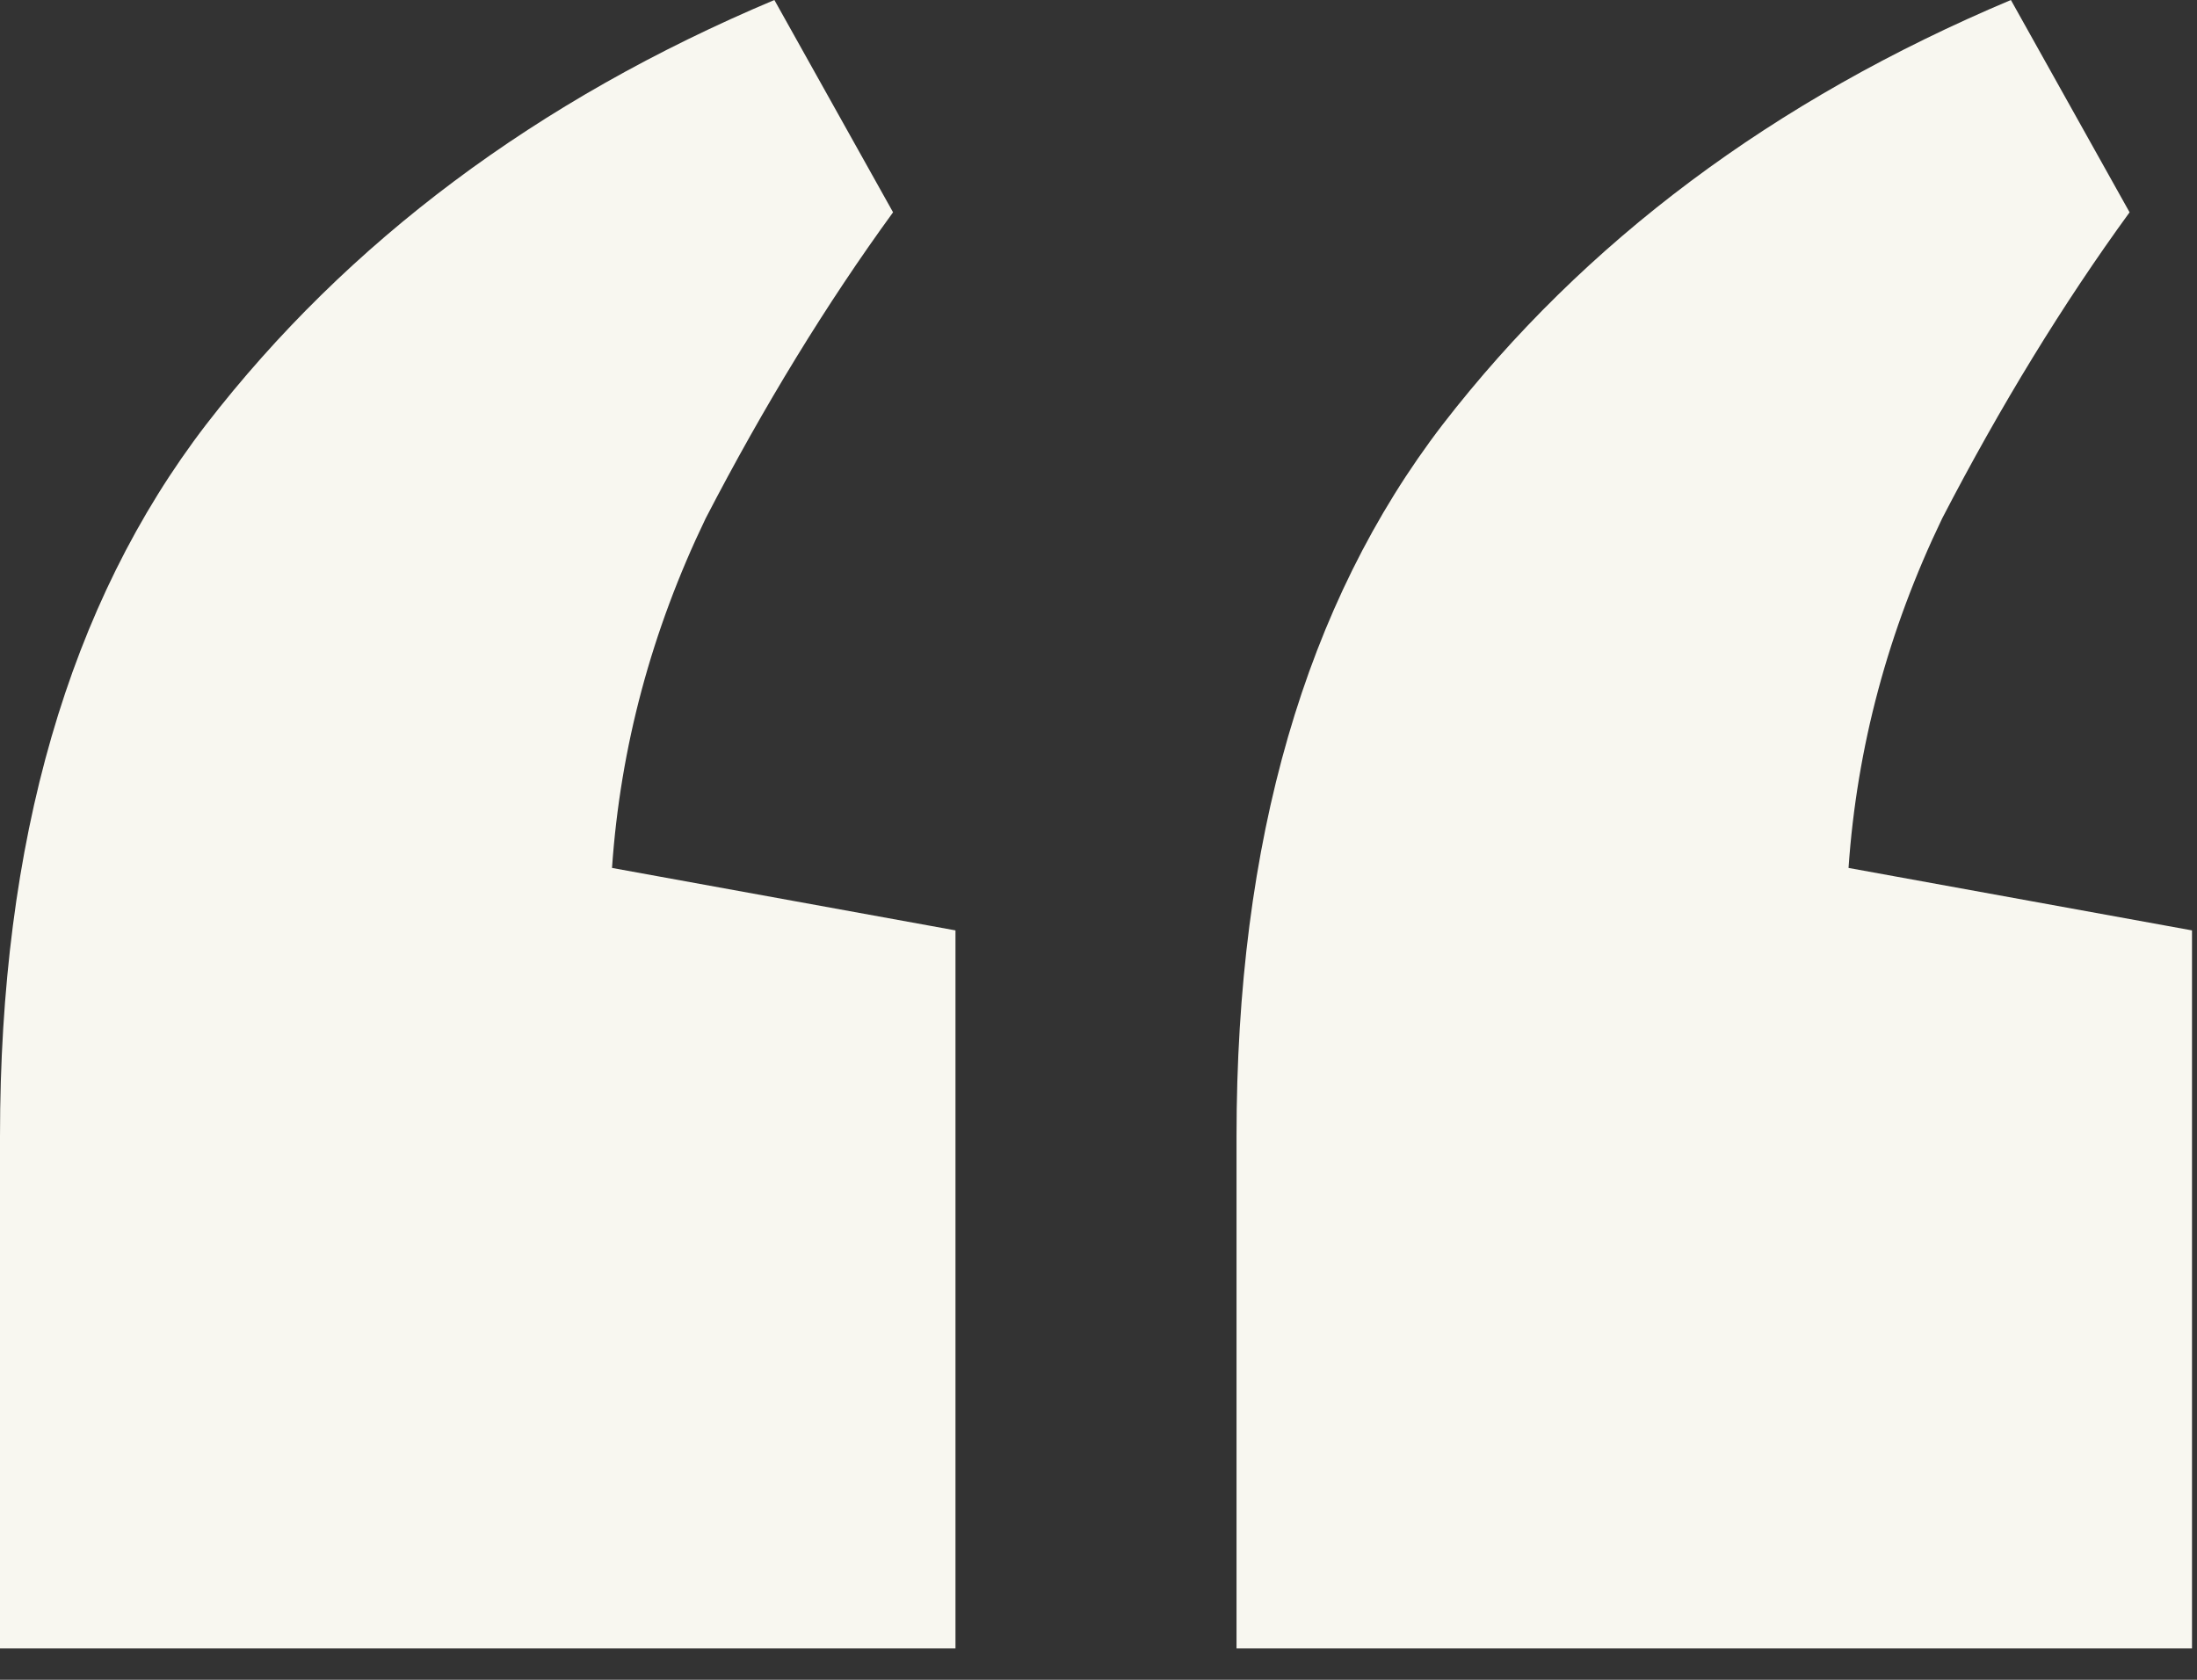
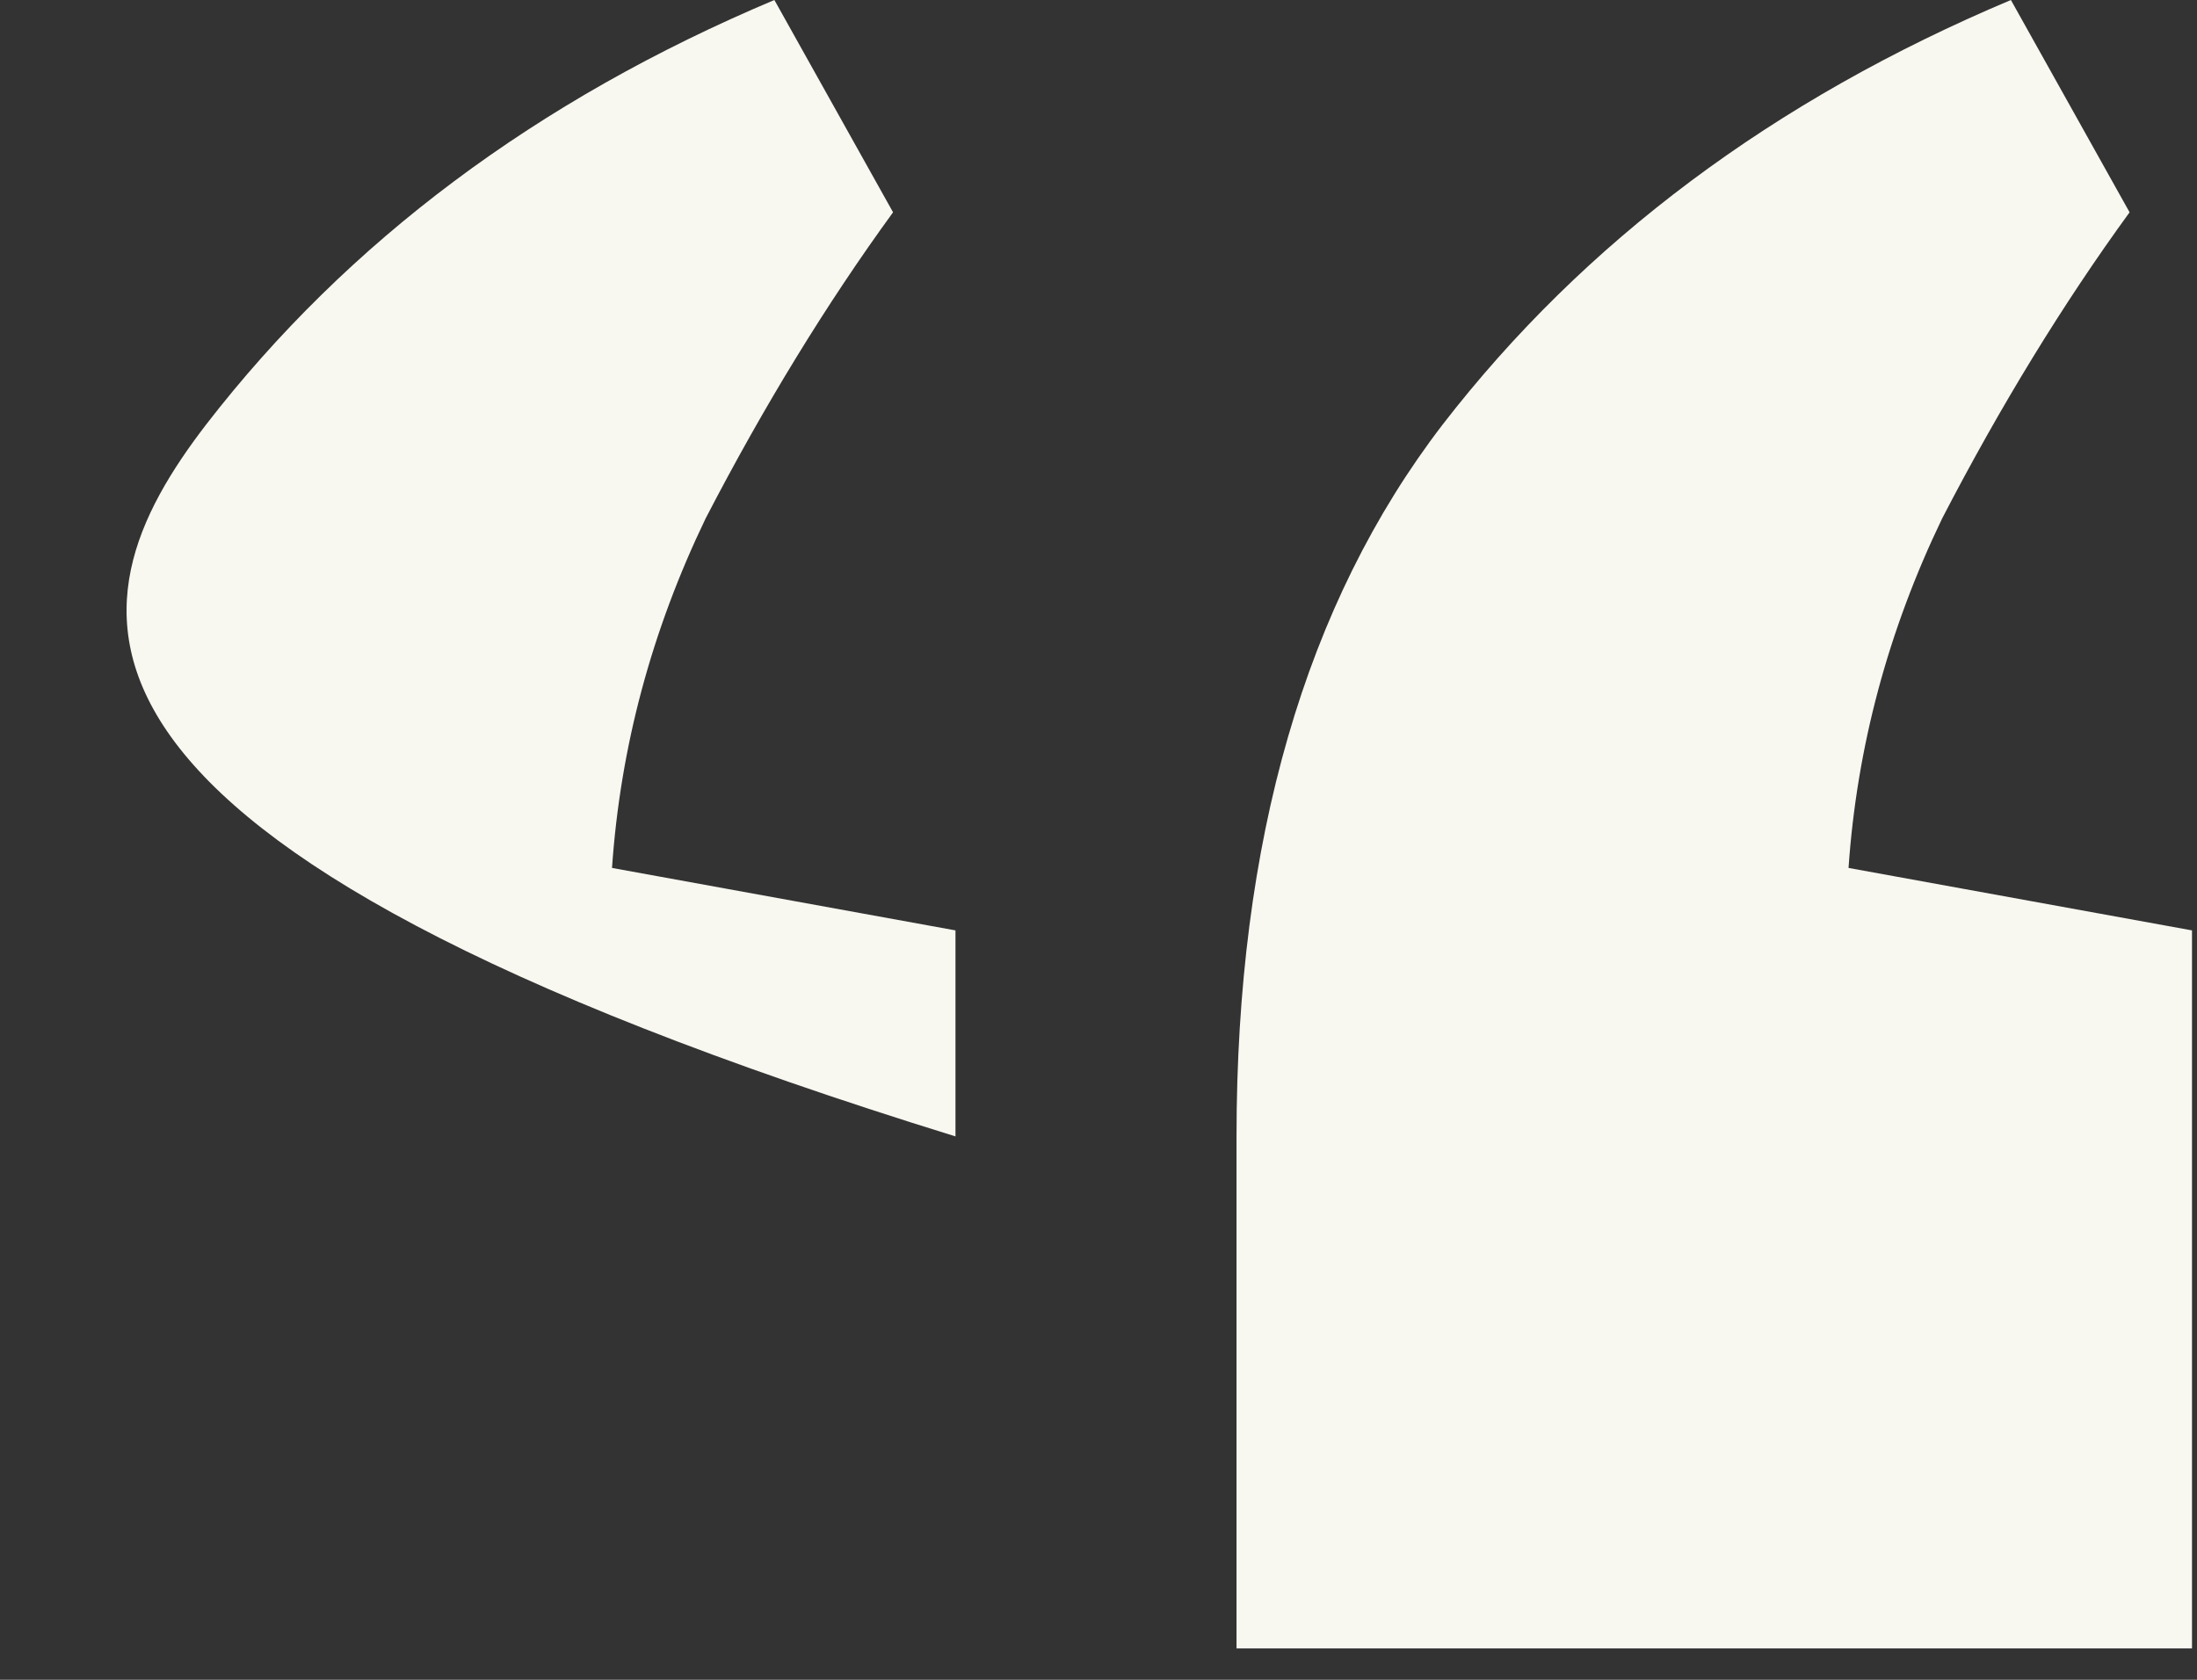
<svg xmlns="http://www.w3.org/2000/svg" width="51" height="39" viewBox="0 0 51 39" fill="none">
  <rect x="0" y="0" width="51" height="39" fill="#333333" stroke="none" />
-   <path d="M17.976 0L20.731 4.929C19.184 7.055 17.735 9.423 16.382 12.033C15.125 14.642 14.4 17.348 14.207 20.151L22.18 21.601V38.272H0V26.384C0 19.523 1.595 14.014 4.784 9.858C8.07 5.606 12.467 2.32 17.976 0ZM46.68 0L49.435 4.929C47.888 7.055 46.439 9.423 45.086 12.033C43.829 14.642 43.104 17.348 42.911 20.151L50.884 21.601V38.272H28.704V26.384C28.704 19.523 30.299 14.014 33.488 9.858C36.774 5.606 41.171 2.32 46.68 0Z" fill="#f8f7f0" />
+   <path d="M17.976 0L20.731 4.929C19.184 7.055 17.735 9.423 16.382 12.033C15.125 14.642 14.4 17.348 14.207 20.151L22.18 21.601V38.272V26.384C0 19.523 1.595 14.014 4.784 9.858C8.07 5.606 12.467 2.32 17.976 0ZM46.68 0L49.435 4.929C47.888 7.055 46.439 9.423 45.086 12.033C43.829 14.642 43.104 17.348 42.911 20.151L50.884 21.601V38.272H28.704V26.384C28.704 19.523 30.299 14.014 33.488 9.858C36.774 5.606 41.171 2.32 46.68 0Z" fill="#f8f7f0" />
</svg>